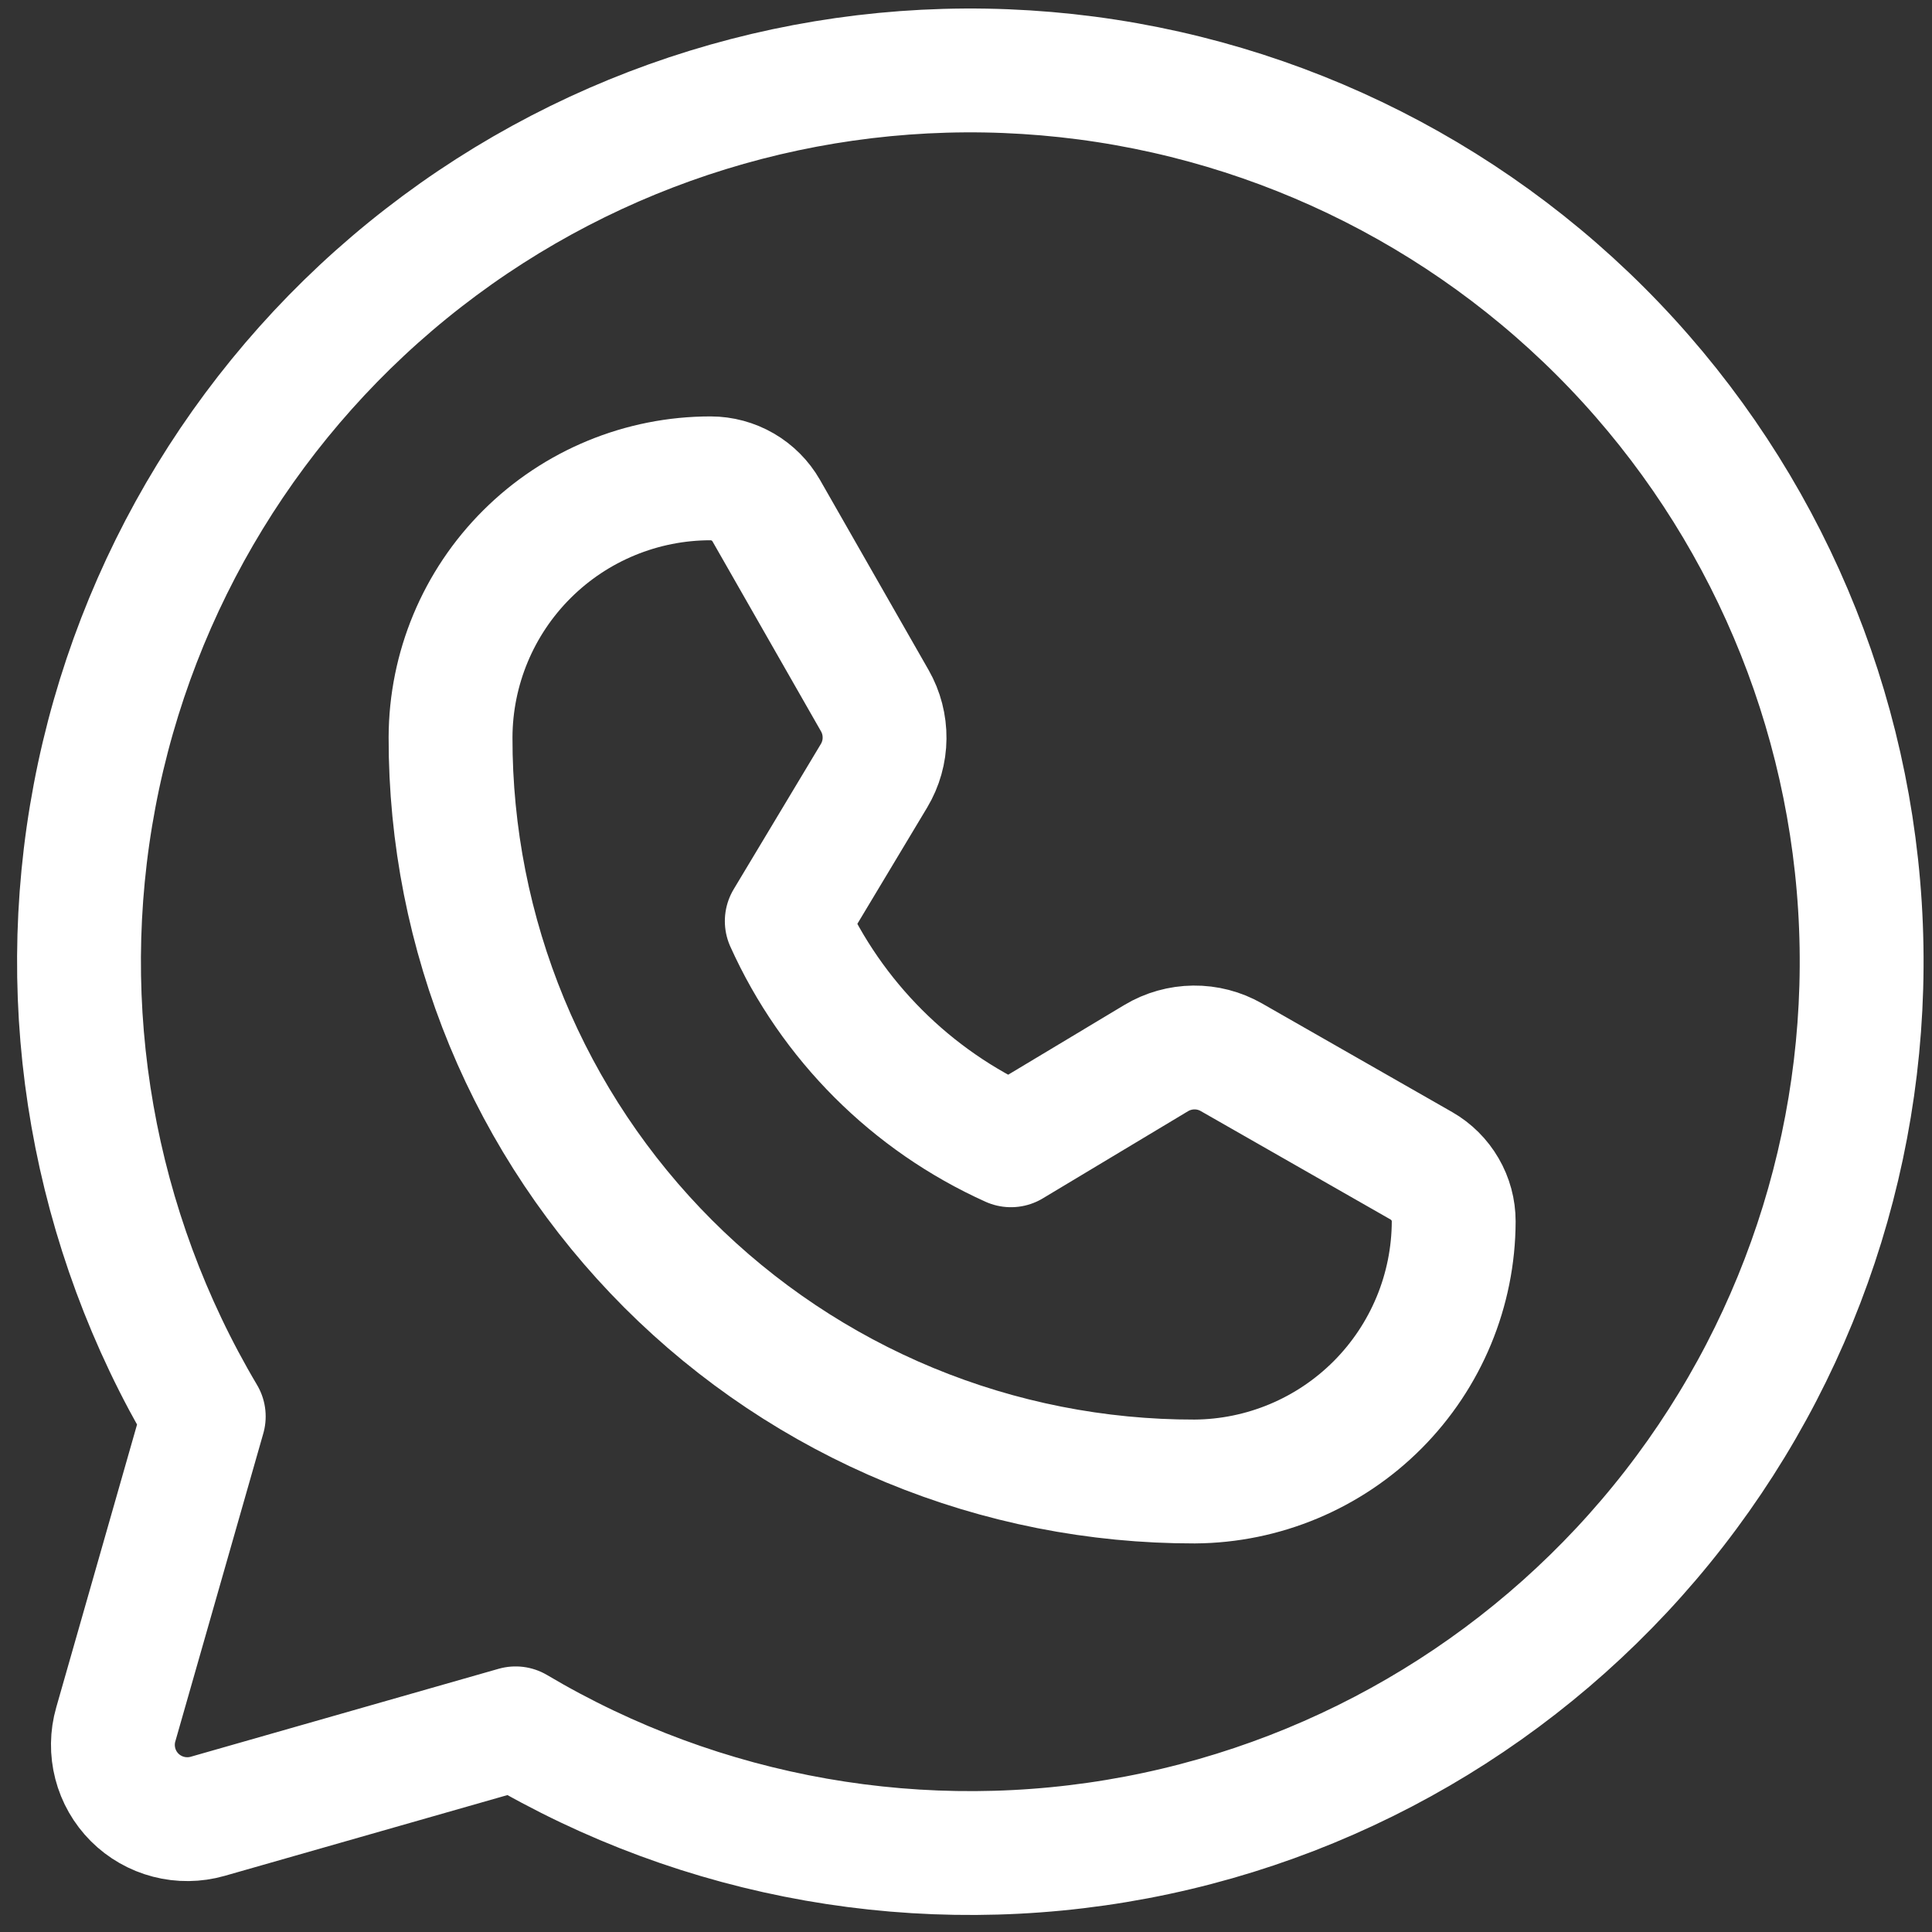
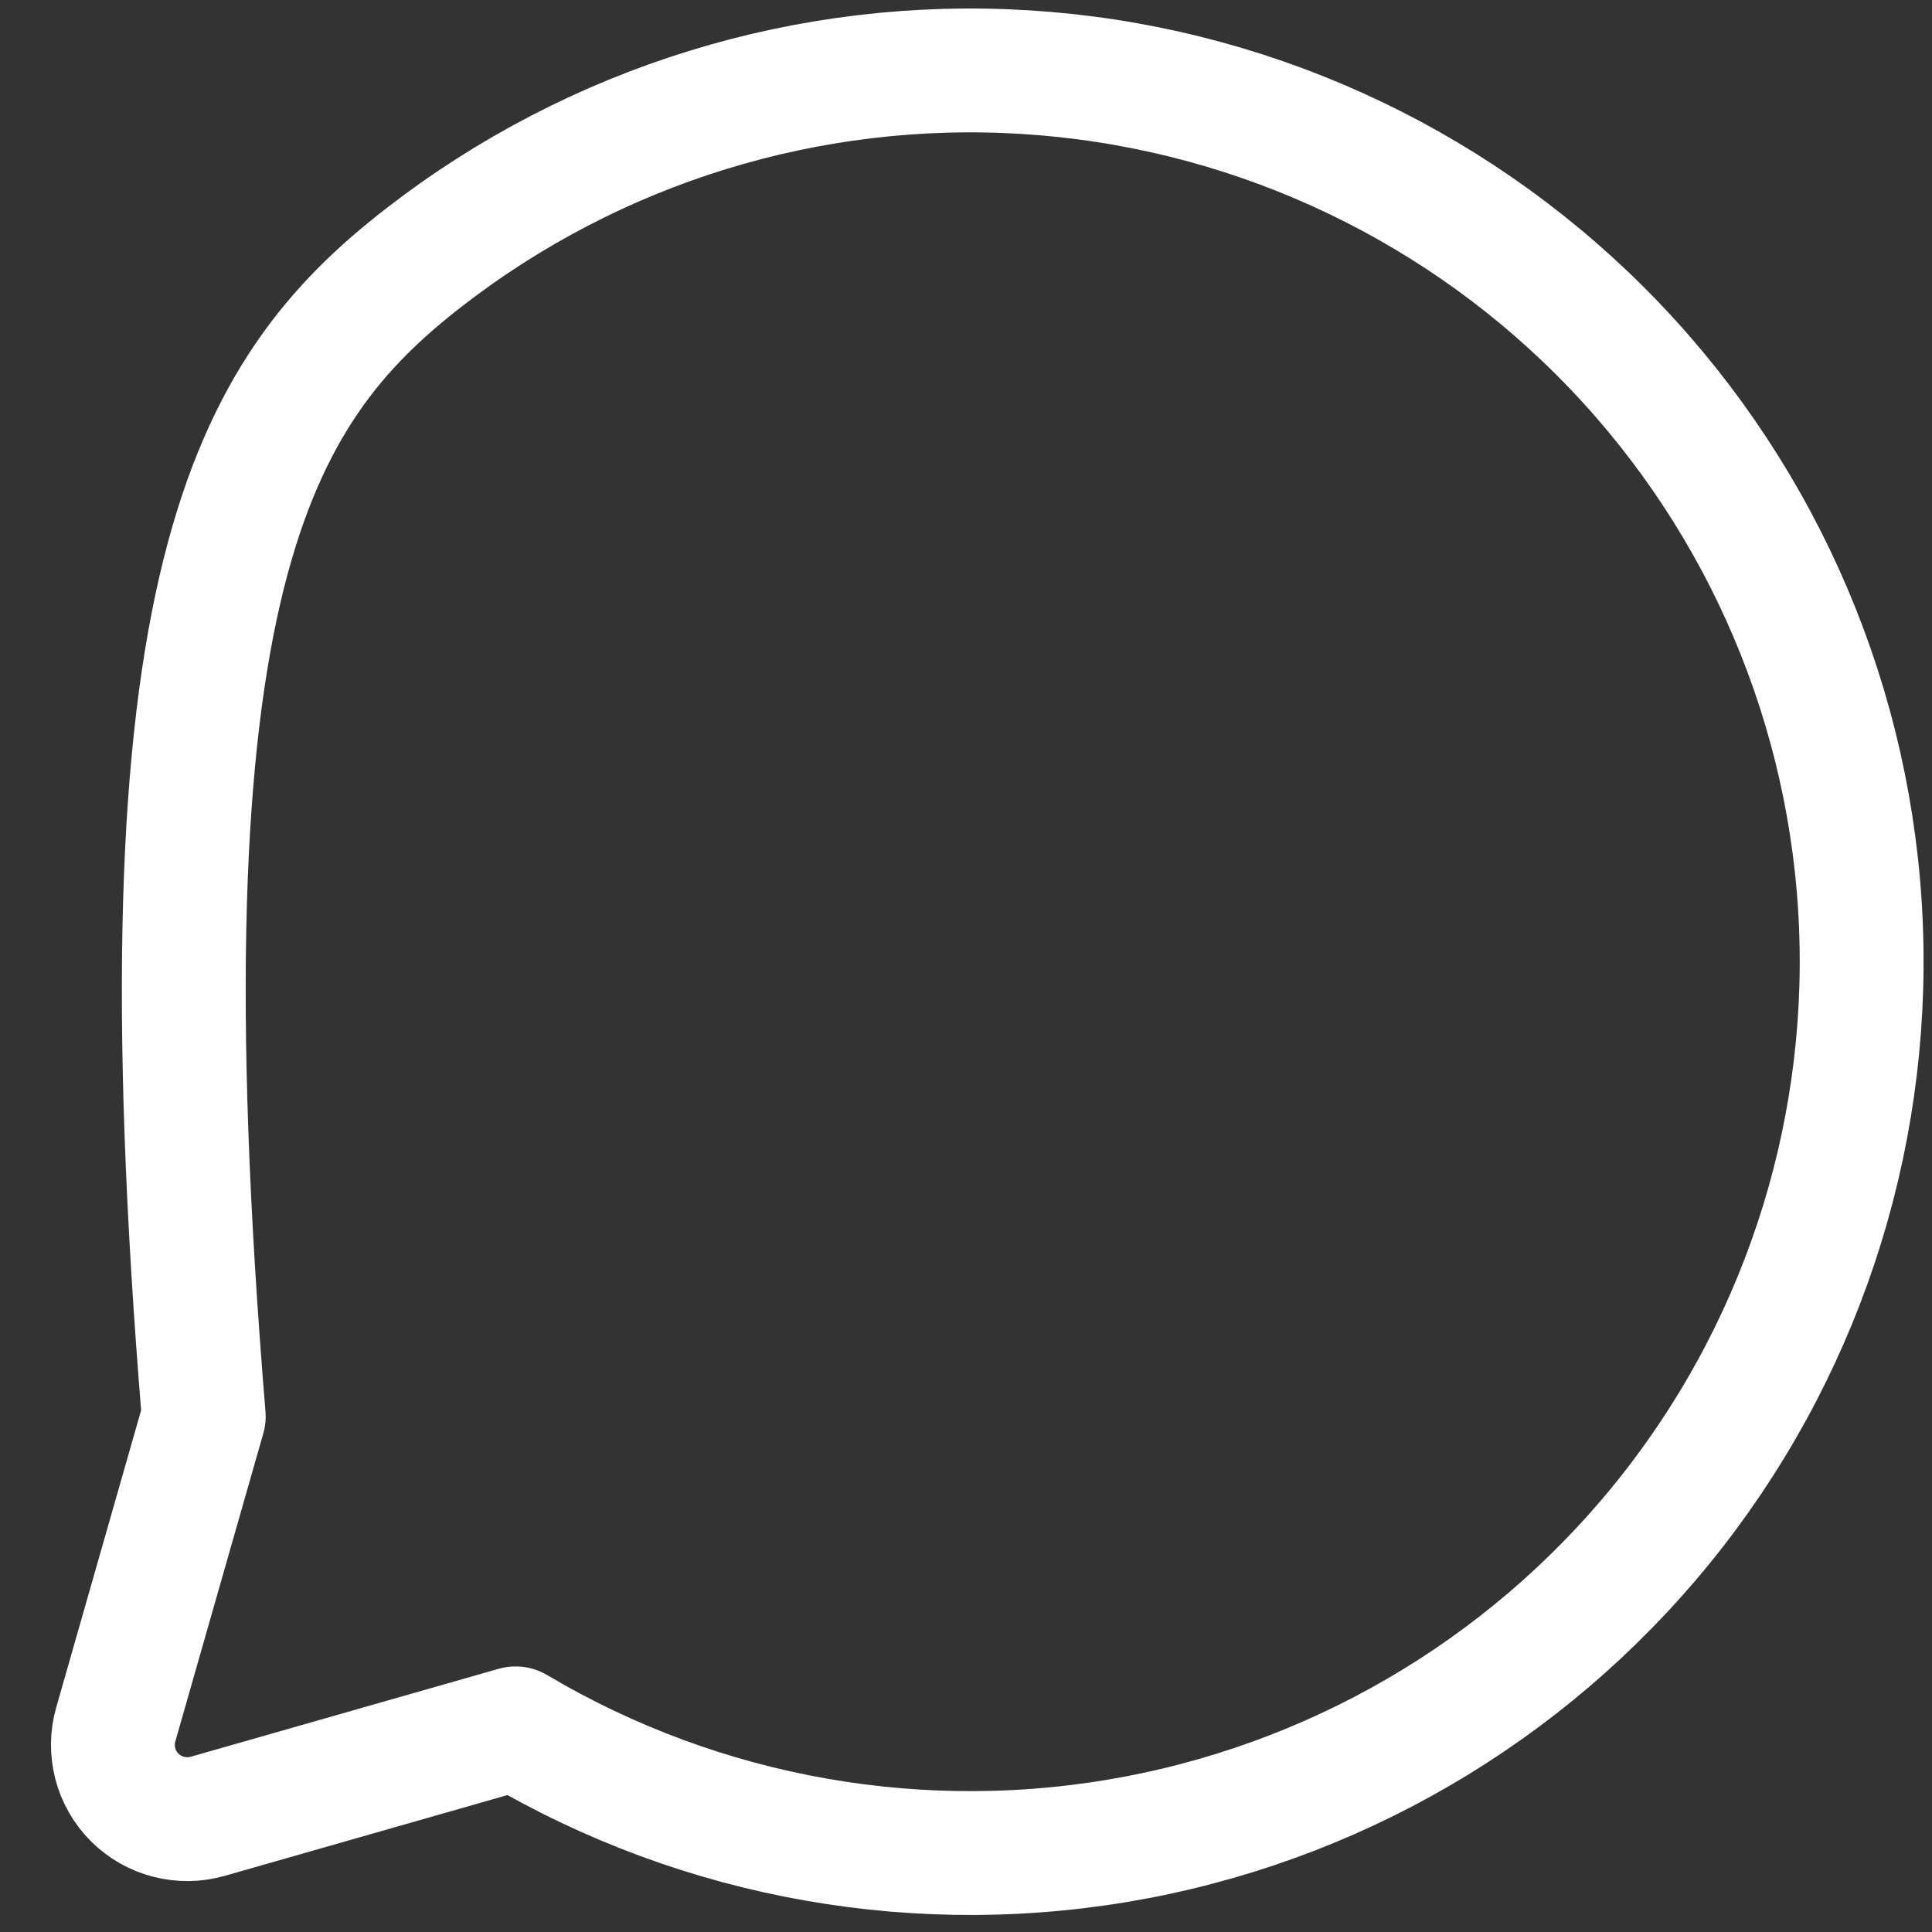
<svg xmlns="http://www.w3.org/2000/svg" width="39" height="39" viewBox="0 0 39 39" fill="none">
  <rect x="0" y="0" width="39" height="39" fill="#333333" stroke="none" />
-   <path d="M4.113 28.593C1.876 24.823 1.093 20.367 1.91 16.06C2.727 11.754 5.088 7.893 8.55 5.204C12.012 2.515 16.336 1.183 20.711 1.457C25.086 1.73 29.21 3.592 32.31 6.691C35.409 9.791 37.271 13.915 37.545 18.29C37.818 22.665 36.486 26.989 33.797 30.451C31.108 33.913 27.248 36.274 22.941 37.091C18.634 37.908 14.178 37.125 10.408 34.889L4.191 36.665C3.934 36.738 3.661 36.741 3.403 36.674C3.144 36.607 2.907 36.472 2.718 36.283C2.529 36.094 2.394 35.858 2.327 35.599C2.26 35.34 2.263 35.067 2.337 34.81L4.113 28.593Z" stroke="white" stroke-width="2.5" stroke-linecap="round" stroke-linejoin="round" />
-   <path d="M24.116 29.906C22.143 29.909 20.188 29.523 18.364 28.769C16.541 28.015 14.883 26.908 13.488 25.513C12.093 24.117 10.986 22.46 10.232 20.637C9.479 18.813 9.092 16.858 9.095 14.885C9.099 13.496 9.654 12.165 10.639 11.185C11.623 10.205 12.956 9.655 14.345 9.656C14.572 9.656 14.796 9.717 14.993 9.831C15.19 9.945 15.354 10.11 15.467 10.307L17.659 14.144C17.791 14.375 17.859 14.637 17.856 14.904C17.854 15.17 17.78 15.431 17.643 15.66L15.882 18.594C16.788 20.604 18.397 22.213 20.407 23.119L23.341 21.358C23.57 21.221 23.831 21.148 24.097 21.145C24.364 21.142 24.626 21.21 24.857 21.342L28.694 23.534C28.891 23.647 29.056 23.811 29.17 24.008C29.285 24.205 29.345 24.428 29.345 24.656C29.341 26.044 28.789 27.374 27.81 28.357C26.831 29.34 25.503 29.897 24.116 29.906Z" stroke="white" stroke-width="2.5" stroke-linecap="round" stroke-linejoin="round" />
+   <path d="M4.113 28.593C2.727 11.754 5.088 7.893 8.55 5.204C12.012 2.515 16.336 1.183 20.711 1.457C25.086 1.73 29.21 3.592 32.31 6.691C35.409 9.791 37.271 13.915 37.545 18.29C37.818 22.665 36.486 26.989 33.797 30.451C31.108 33.913 27.248 36.274 22.941 37.091C18.634 37.908 14.178 37.125 10.408 34.889L4.191 36.665C3.934 36.738 3.661 36.741 3.403 36.674C3.144 36.607 2.907 36.472 2.718 36.283C2.529 36.094 2.394 35.858 2.327 35.599C2.26 35.34 2.263 35.067 2.337 34.81L4.113 28.593Z" stroke="white" stroke-width="2.5" stroke-linecap="round" stroke-linejoin="round" />
</svg>